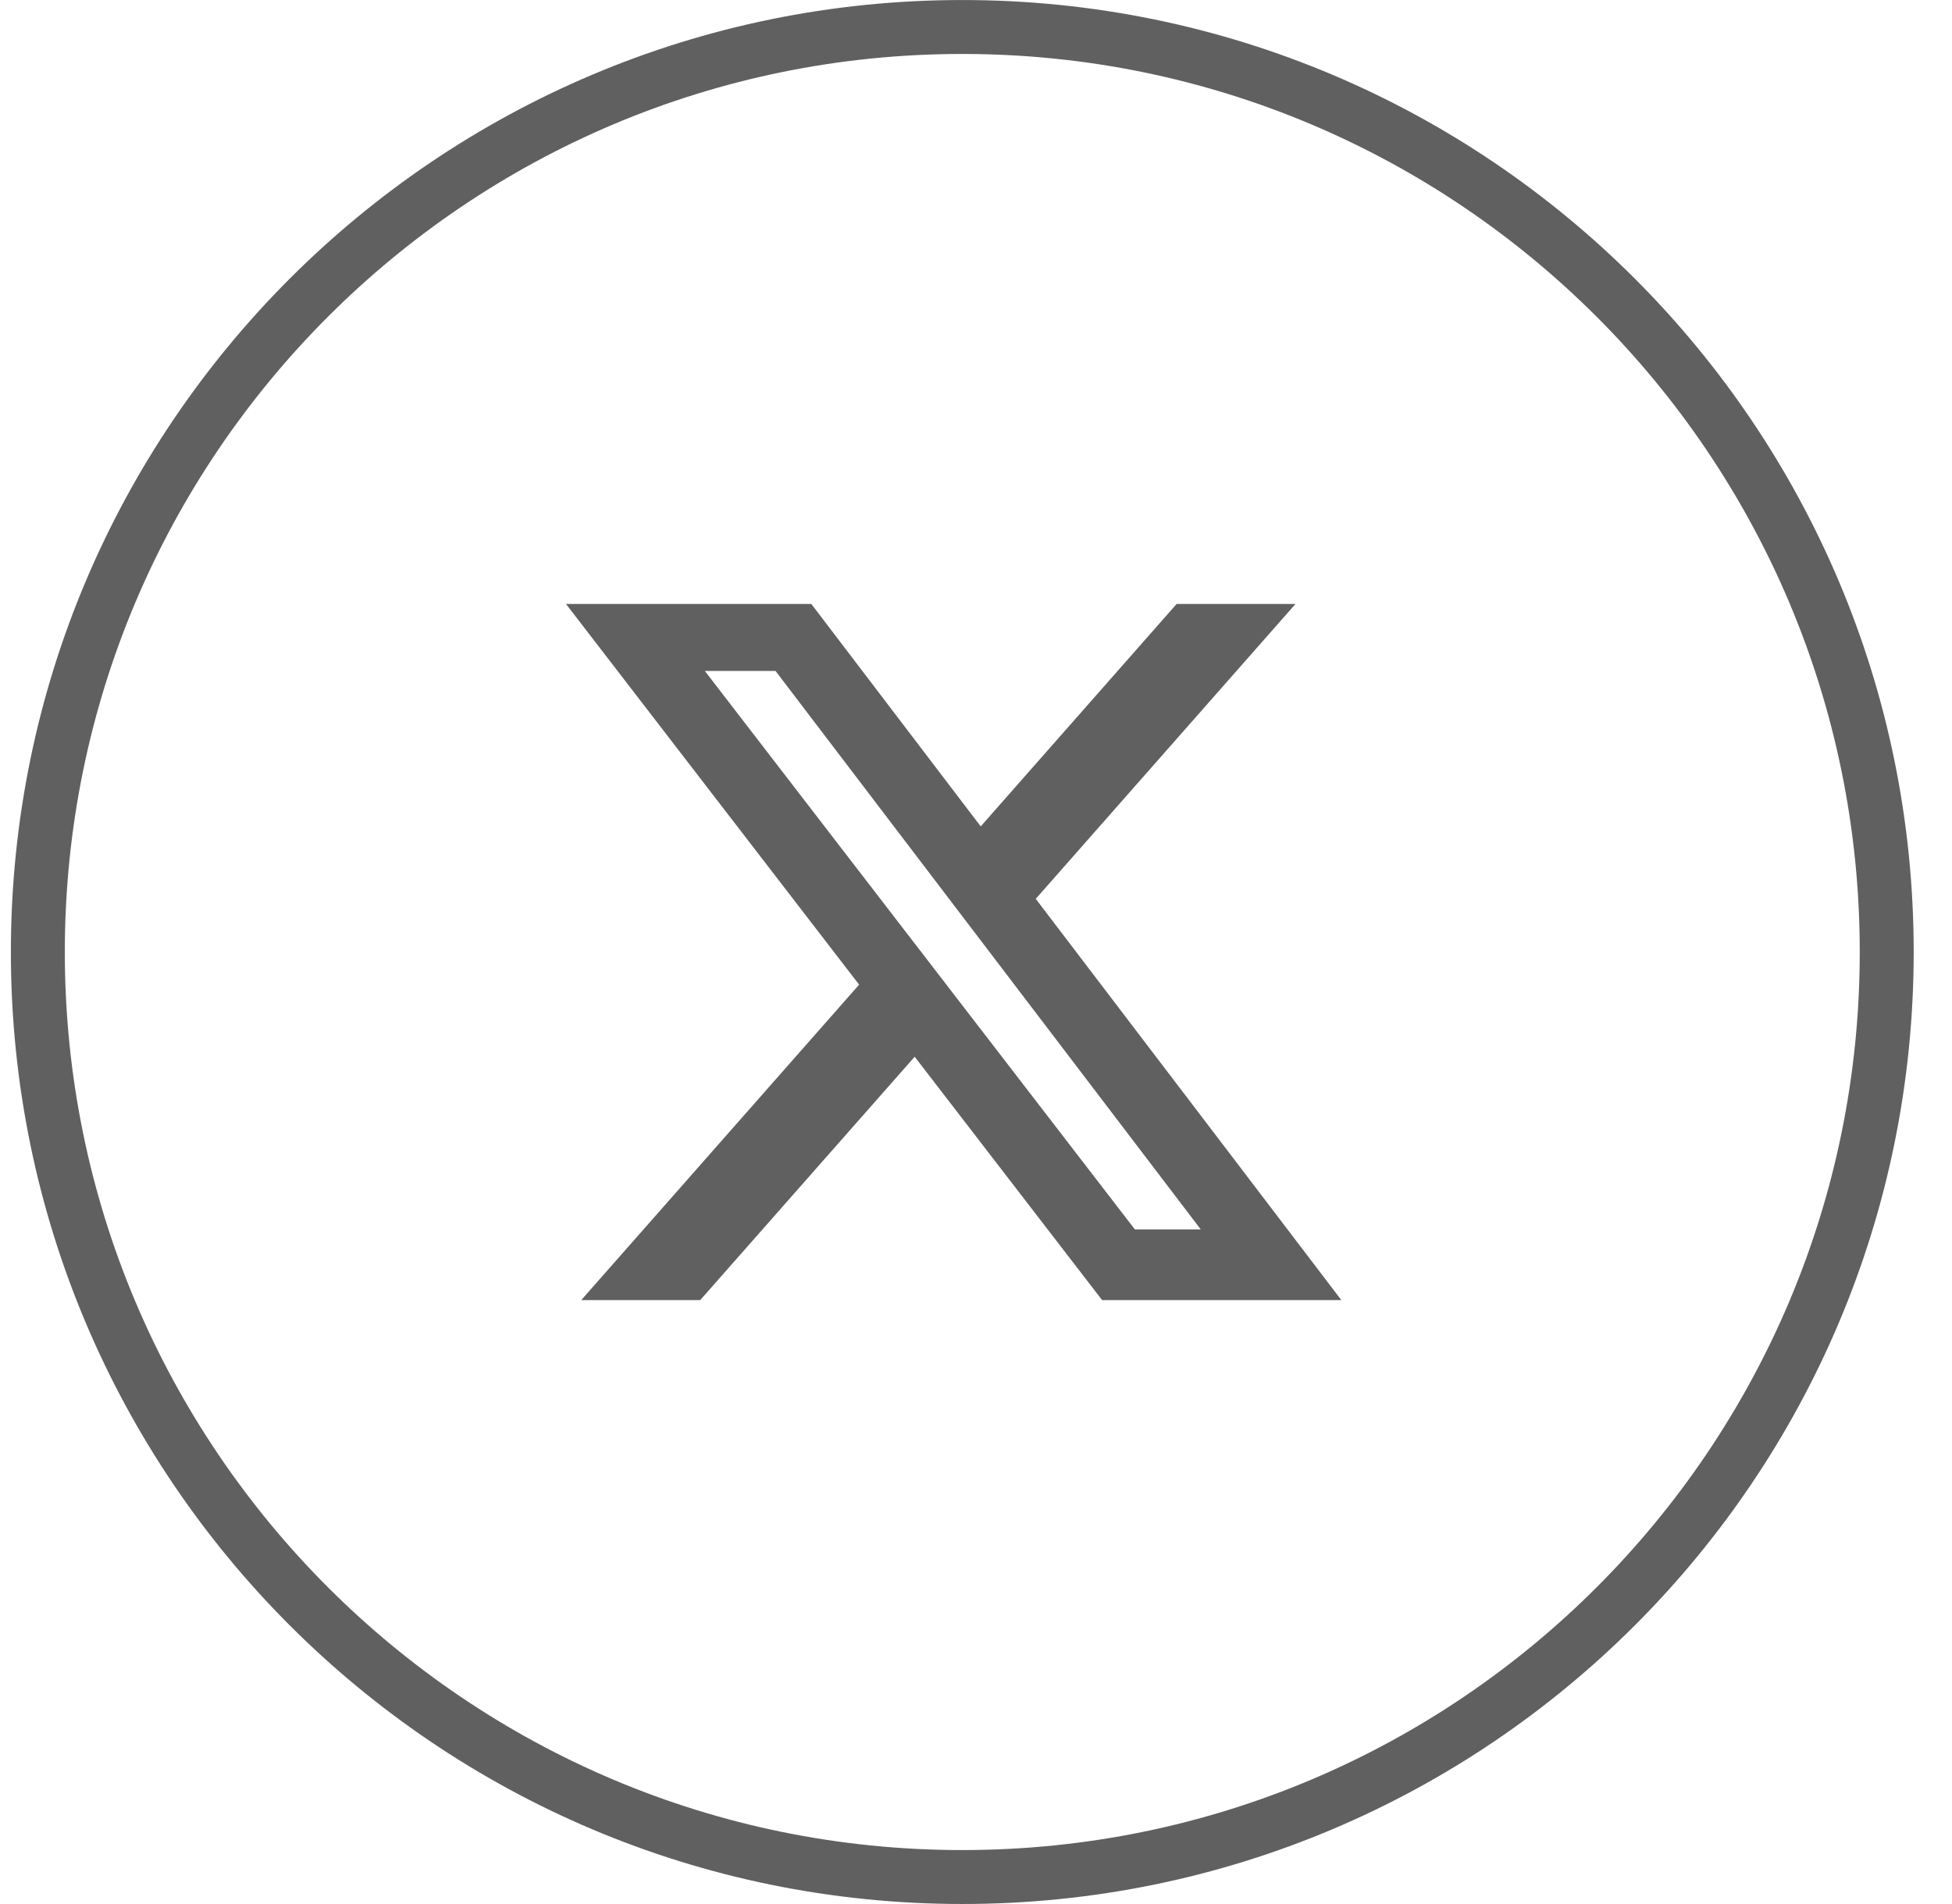
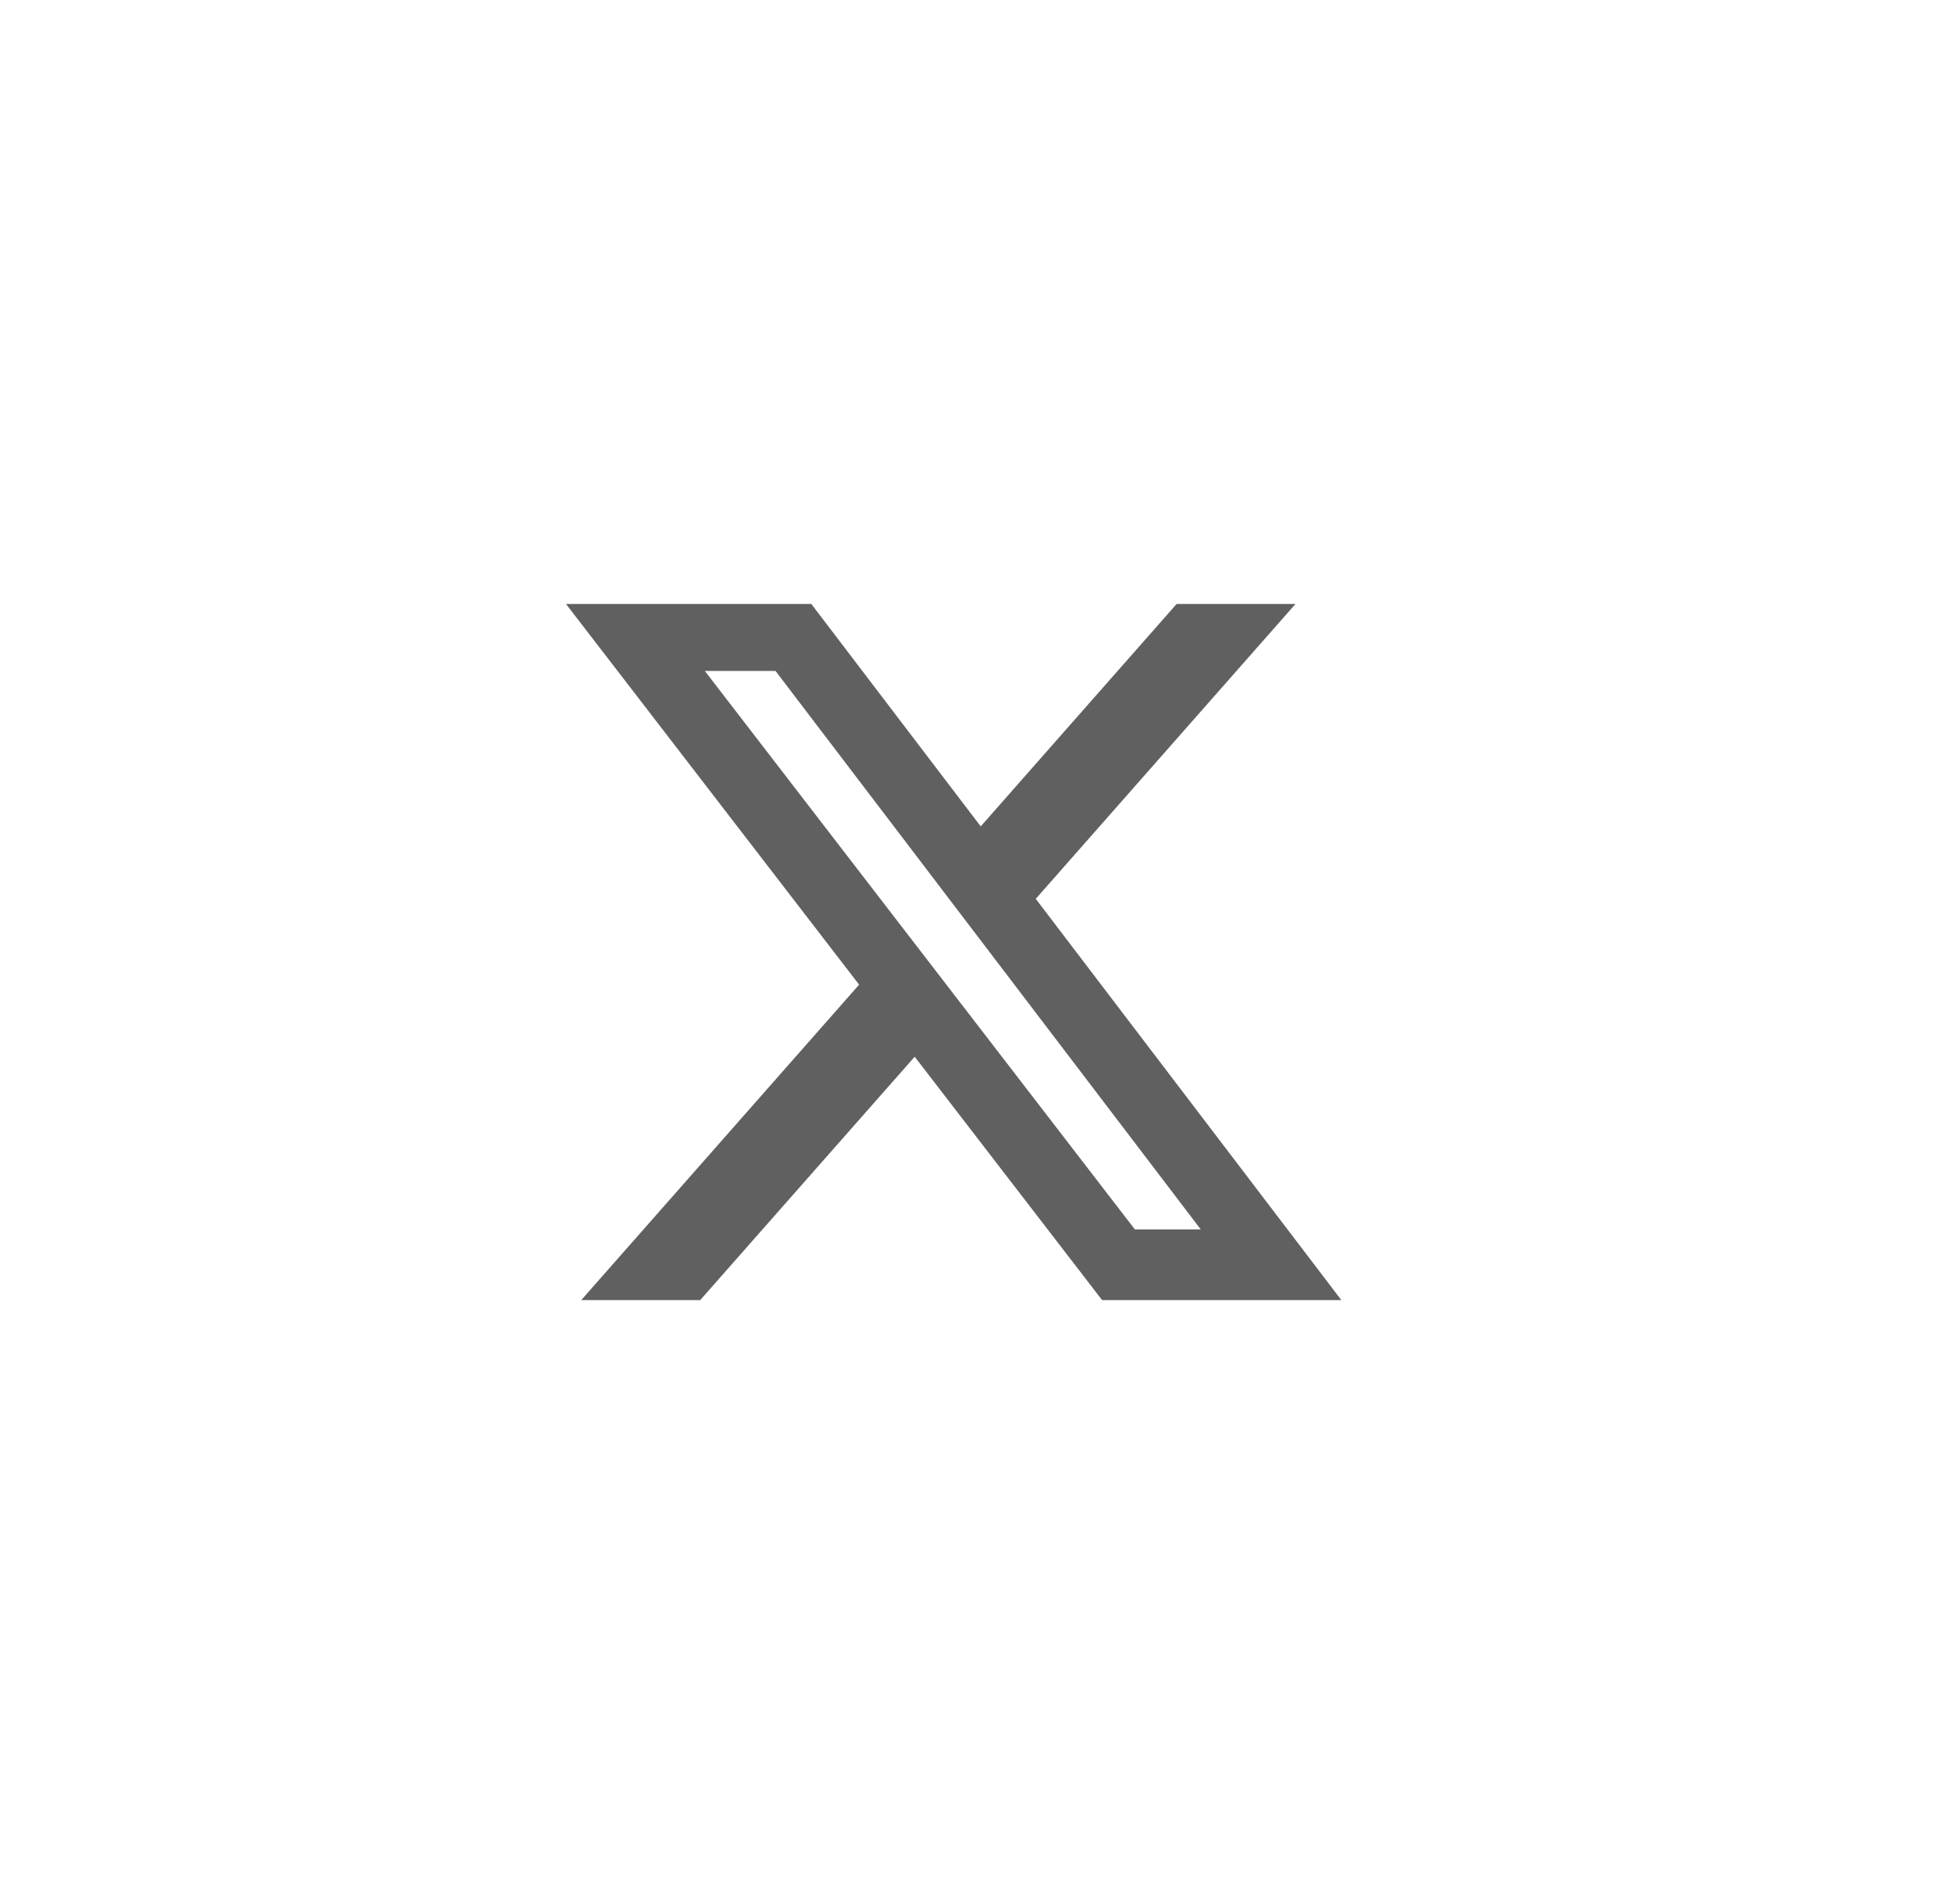
<svg xmlns="http://www.w3.org/2000/svg" width="41" height="40" viewBox="0 0 41 40" fill="none">
-   <path d="M39.629 20C39.629 30.733 30.936 39.433 20.212 39.433C9.489 39.433 0.795 30.733 0.795 20C0.795 9.267 9.489 0.567 20.212 0.567C30.936 0.567 39.629 9.267 39.629 20Z" stroke="#606060" stroke-width="1.133" />
  <path d="M24.714 12.688H27.211L21.755 18.883L28.173 27.312H23.148L19.212 22.2L14.708 27.312H12.209L18.045 20.686L11.888 12.688H17.041L20.599 17.361L24.714 12.688ZM23.837 25.828H25.221L16.289 14.095H14.804L23.837 25.828Z" fill="#606060" />
</svg>